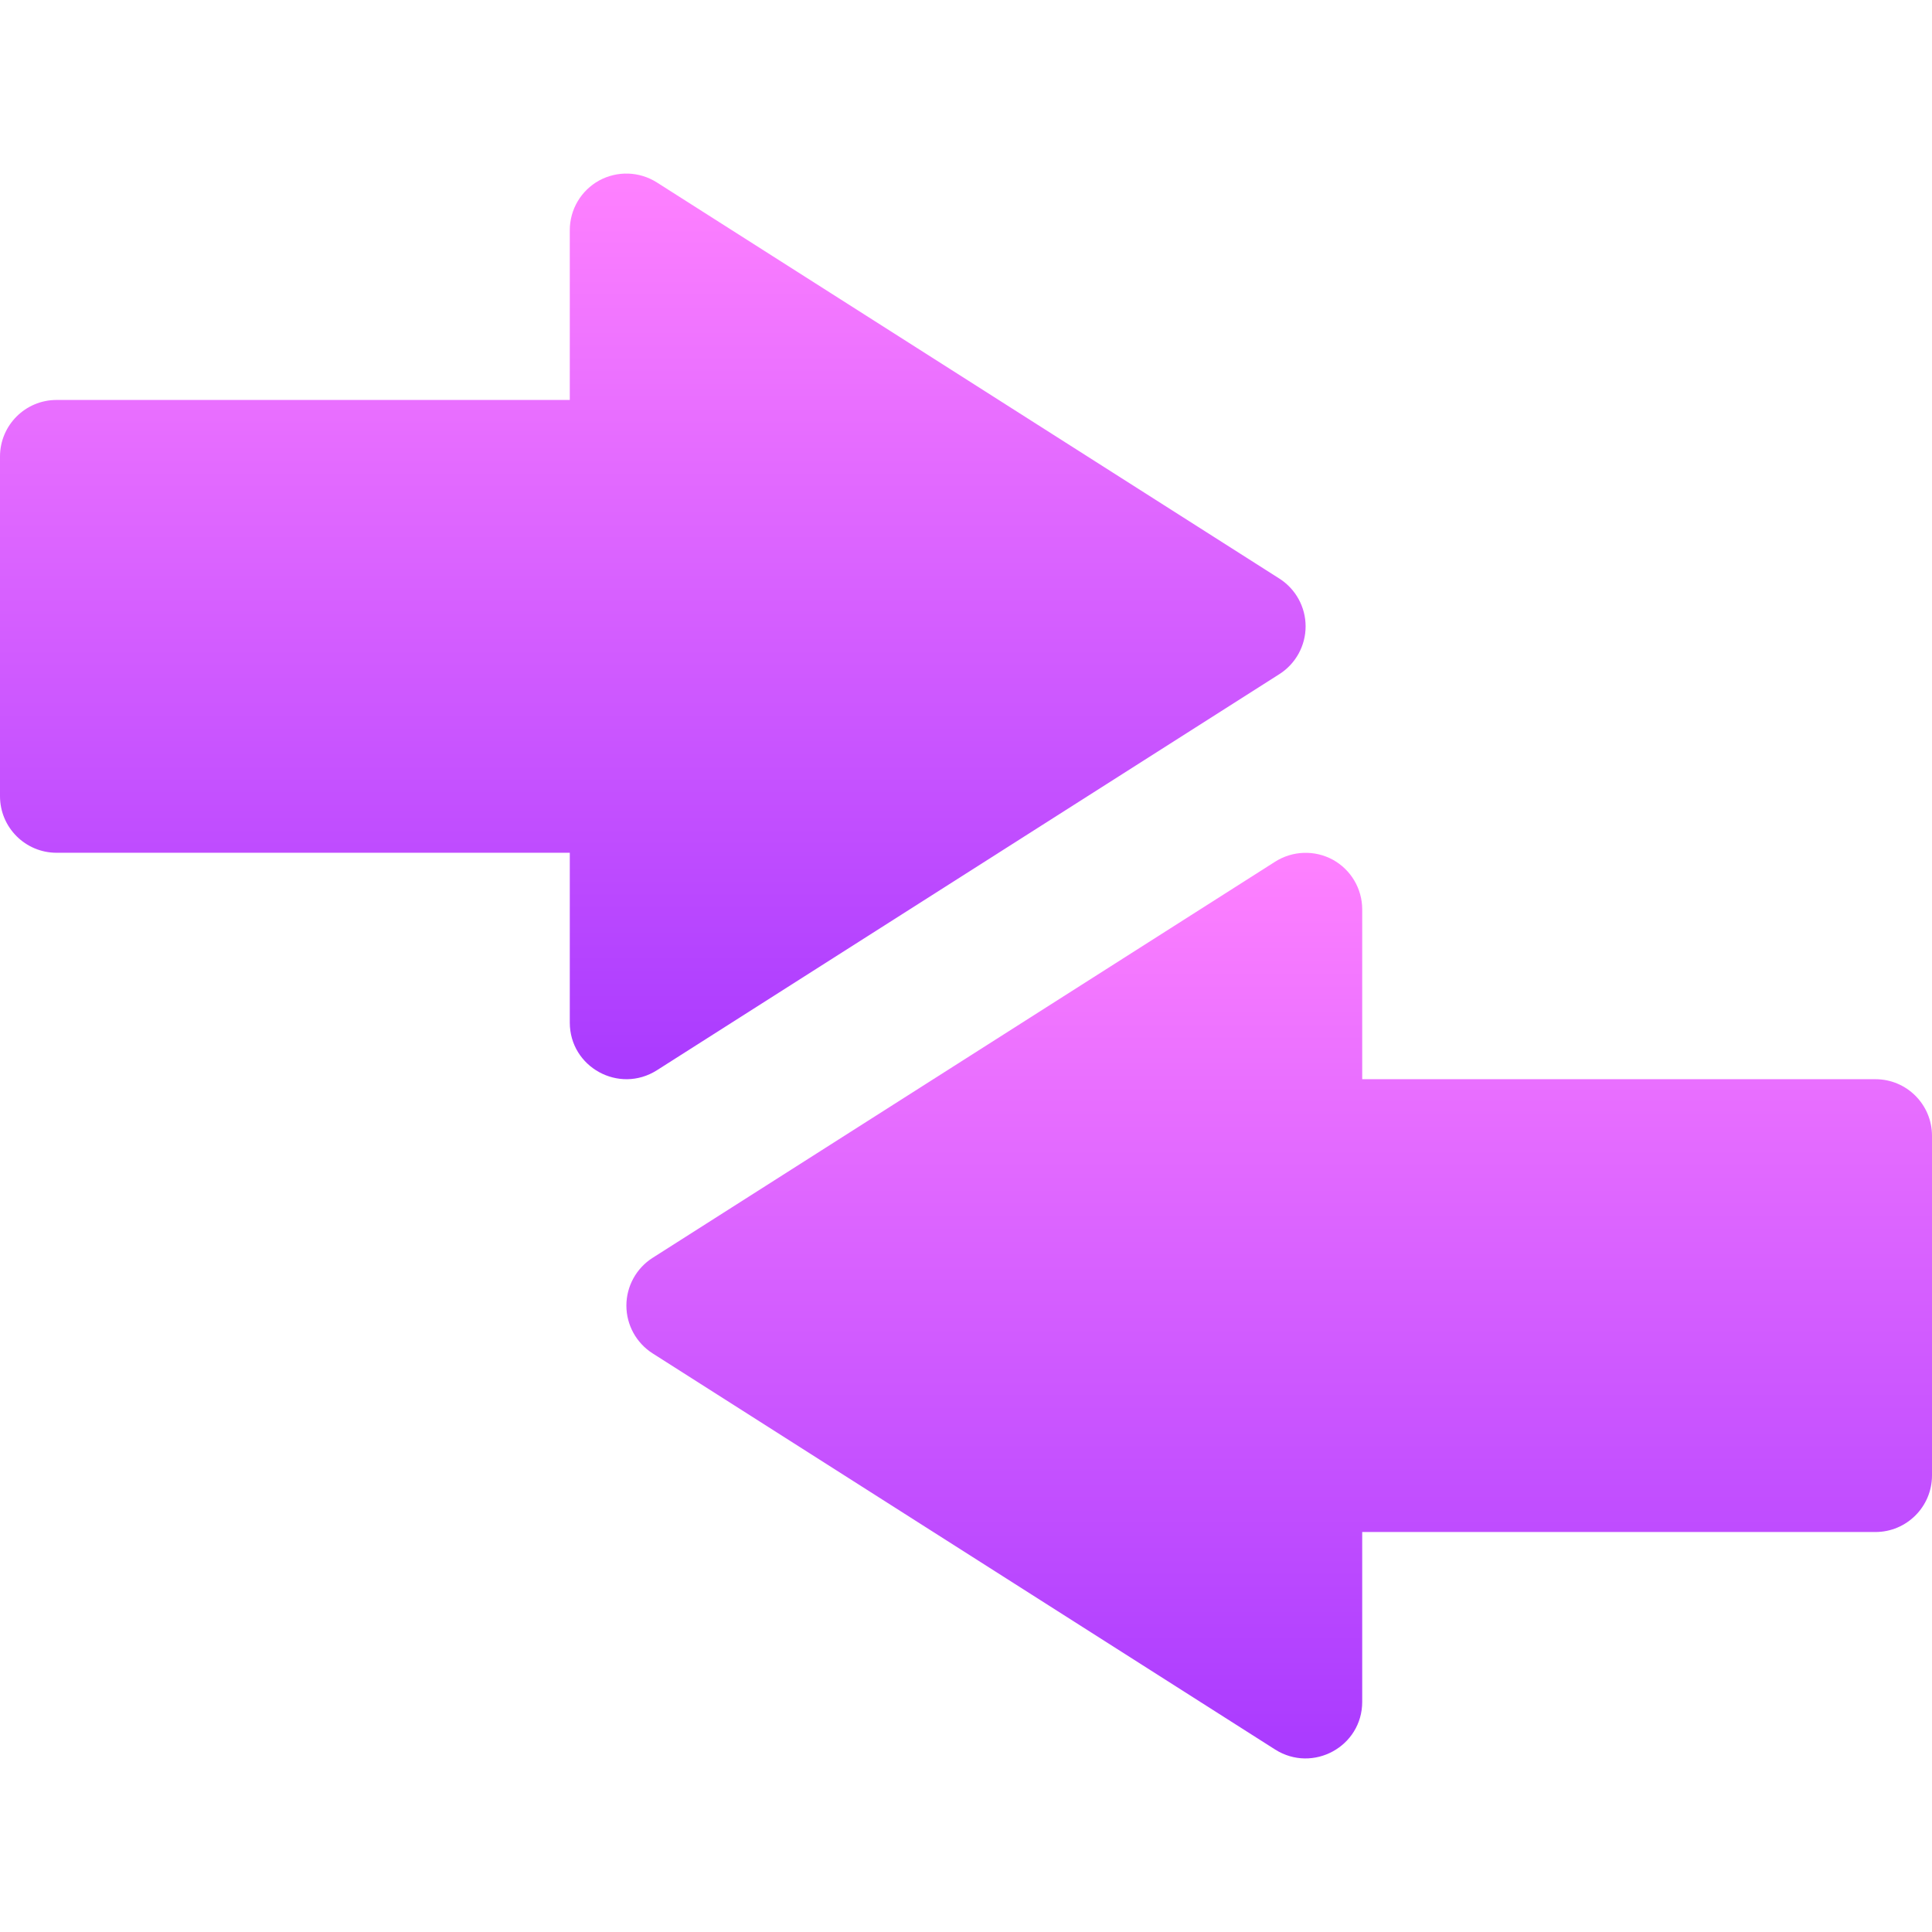
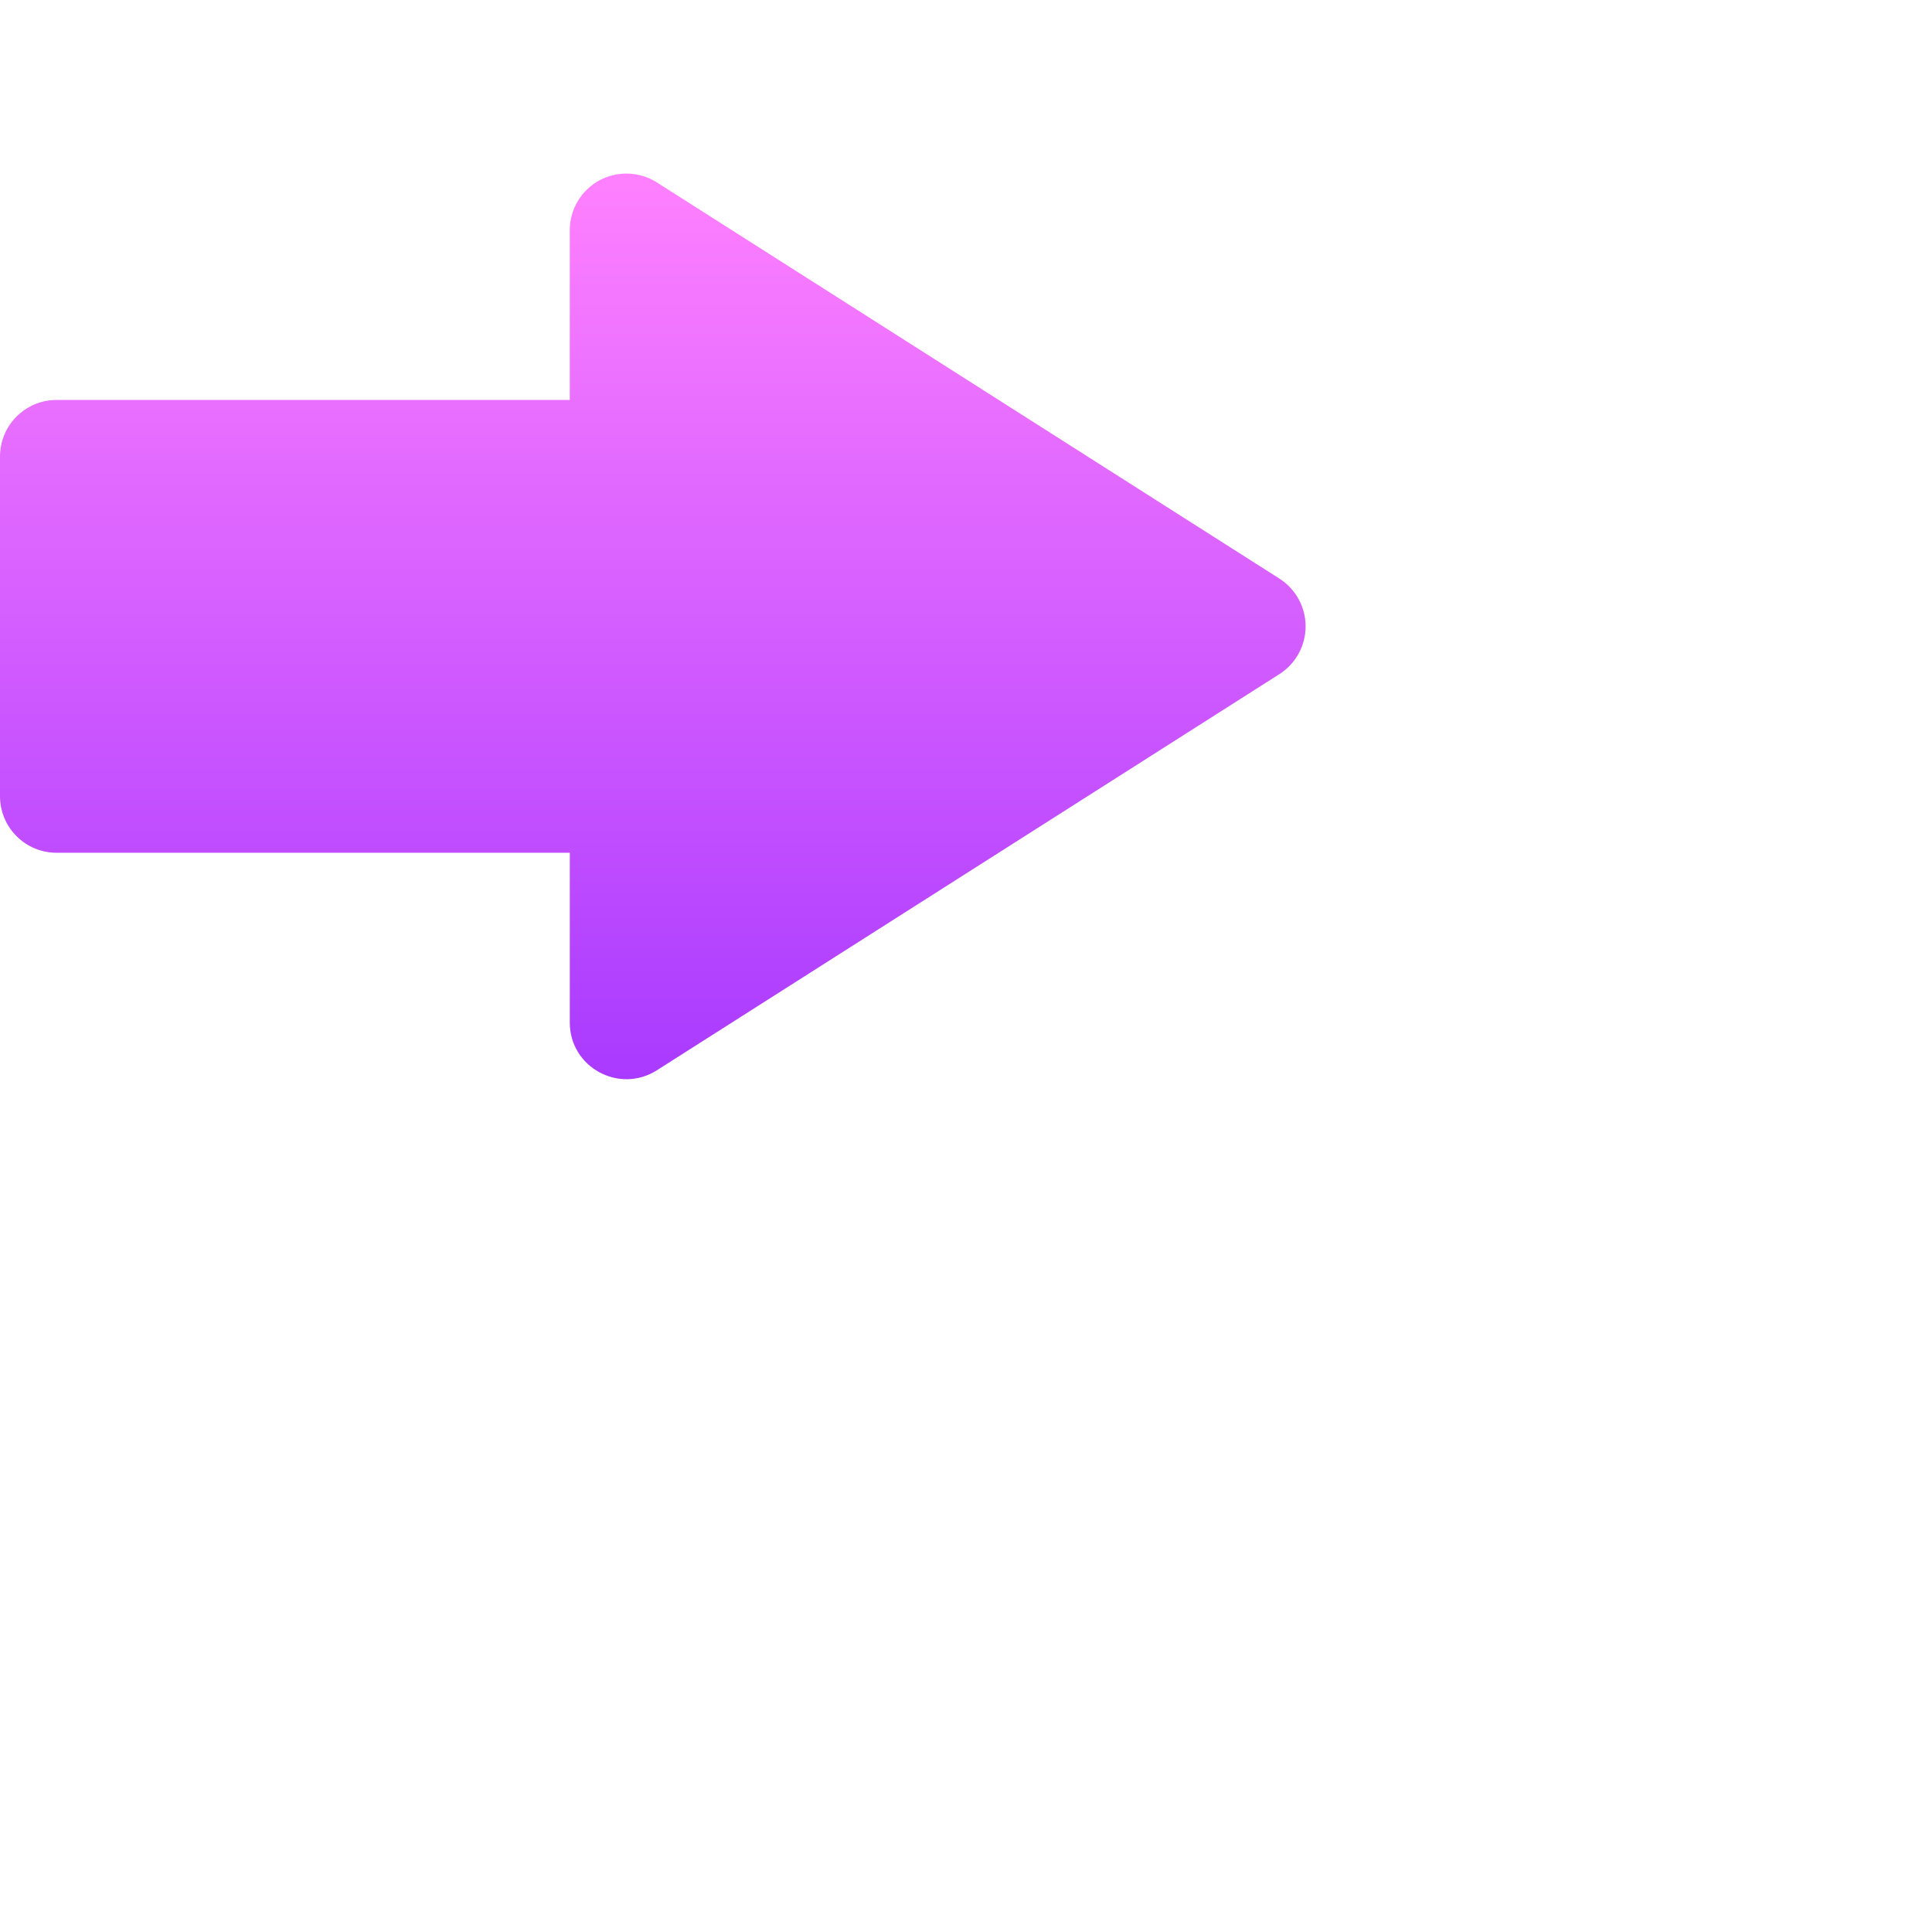
<svg xmlns="http://www.w3.org/2000/svg" width="64" height="64" viewBox="0 0 64 64" fill="none">
  <path d="M18.875 33.874V28.249H1.875C0.839 28.249 0 27.411 0 26.374V15.124C0 14.088 0.839 13.249 1.875 13.249H18.875V7.624C18.875 6.939 19.248 6.31 19.847 5.98C20.45 5.652 21.178 5.676 21.757 6.042L42.382 19.167C42.922 19.512 43.25 20.108 43.25 20.749C43.25 21.39 42.922 21.987 42.382 22.331L21.757 35.456C20.504 36.247 18.875 35.35 18.875 33.874Z" fill="url(#paint0_linear)" />
-   <path d="M42.243 57.957L21.618 44.832C21.078 44.487 20.75 43.891 20.75 43.25C20.75 42.609 21.078 42.012 21.618 41.668L42.243 28.543C42.82 28.178 43.552 28.153 44.153 28.48C44.751 28.81 45.125 29.44 45.125 30.125V35.75H62.125C63.161 35.75 64 36.588 64 37.625V48.875C64 49.911 63.161 50.75 62.125 50.75H45.125V56.375C45.125 57.856 43.492 58.745 42.243 57.957Z" fill="url(#paint1_linear)" />
  <defs>
    <linearGradient id="paint0_linear" x1="21.625" y1="35.75" x2="21.625" y2="5.75" gradientUnits="userSpaceOnUse">
      <stop stop-color="#A93AFF" />
      <stop offset="1" stop-color="#FF81FF" />
    </linearGradient>
    <linearGradient id="paint1_linear" x1="42.375" y1="58.251" x2="42.375" y2="28.251" gradientUnits="userSpaceOnUse">
      <stop stop-color="#A93AFF" />
      <stop offset="1" stop-color="#FF81FF" />
    </linearGradient>
  </defs>
</svg>